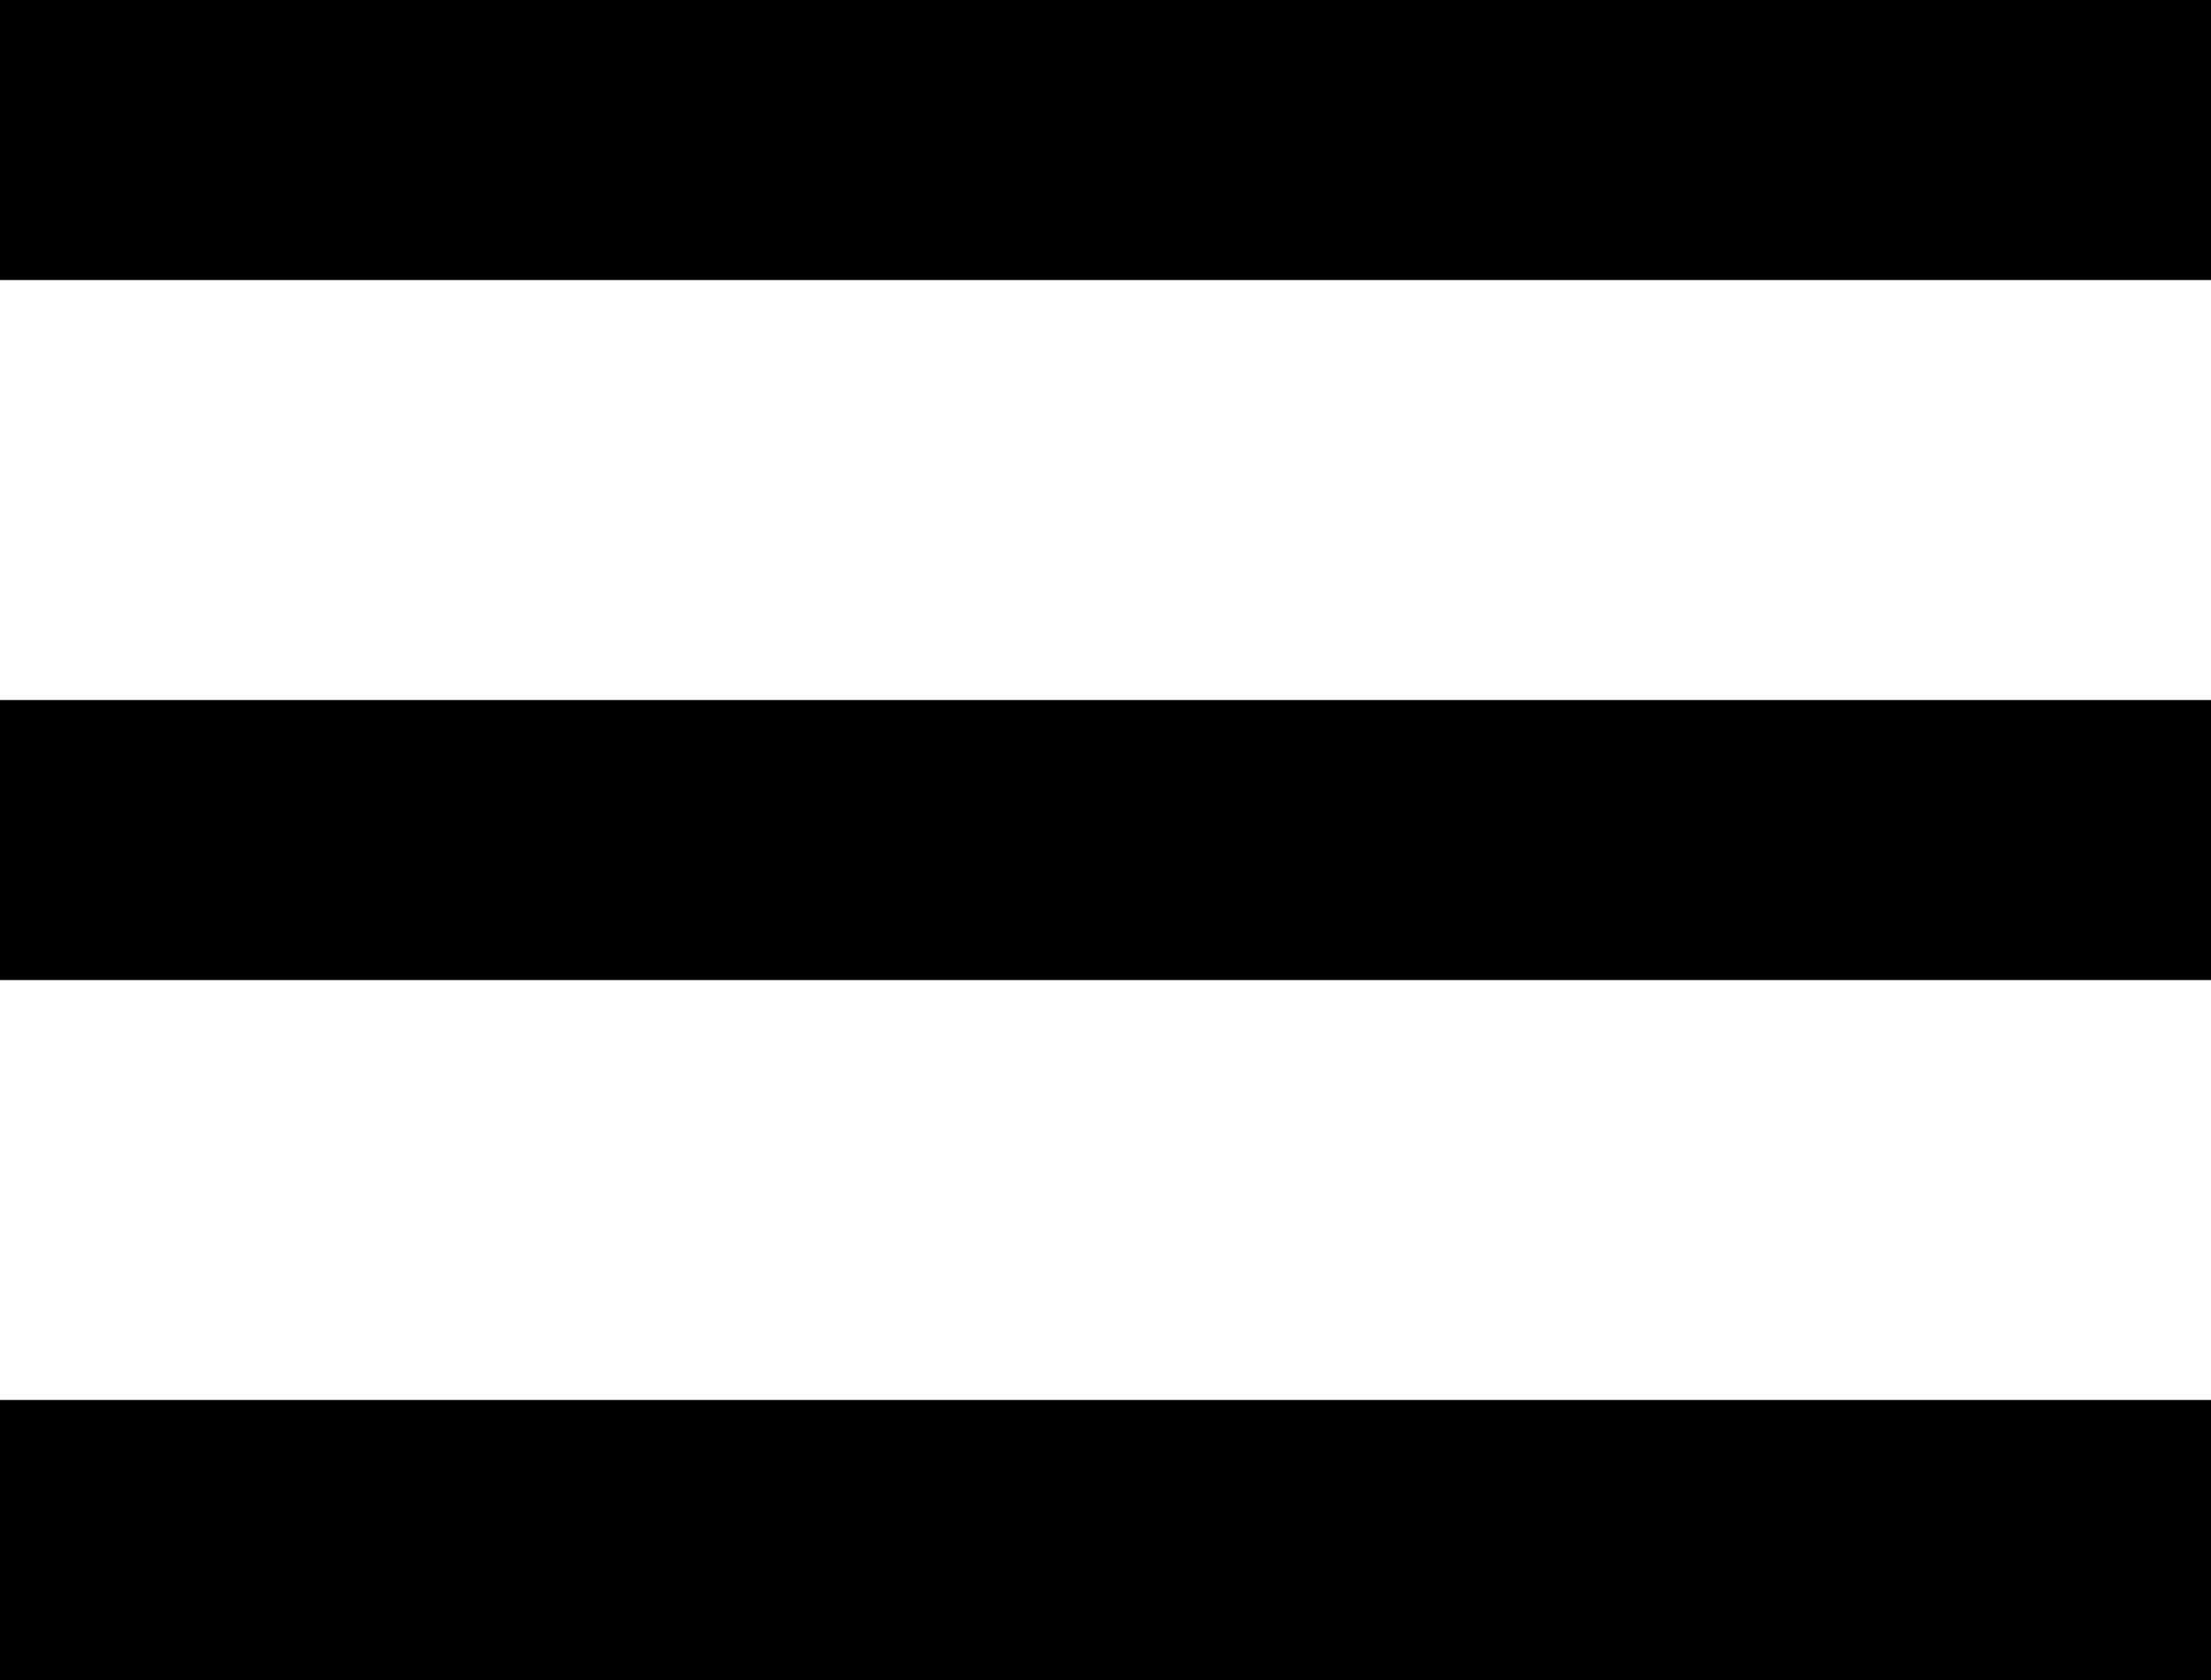
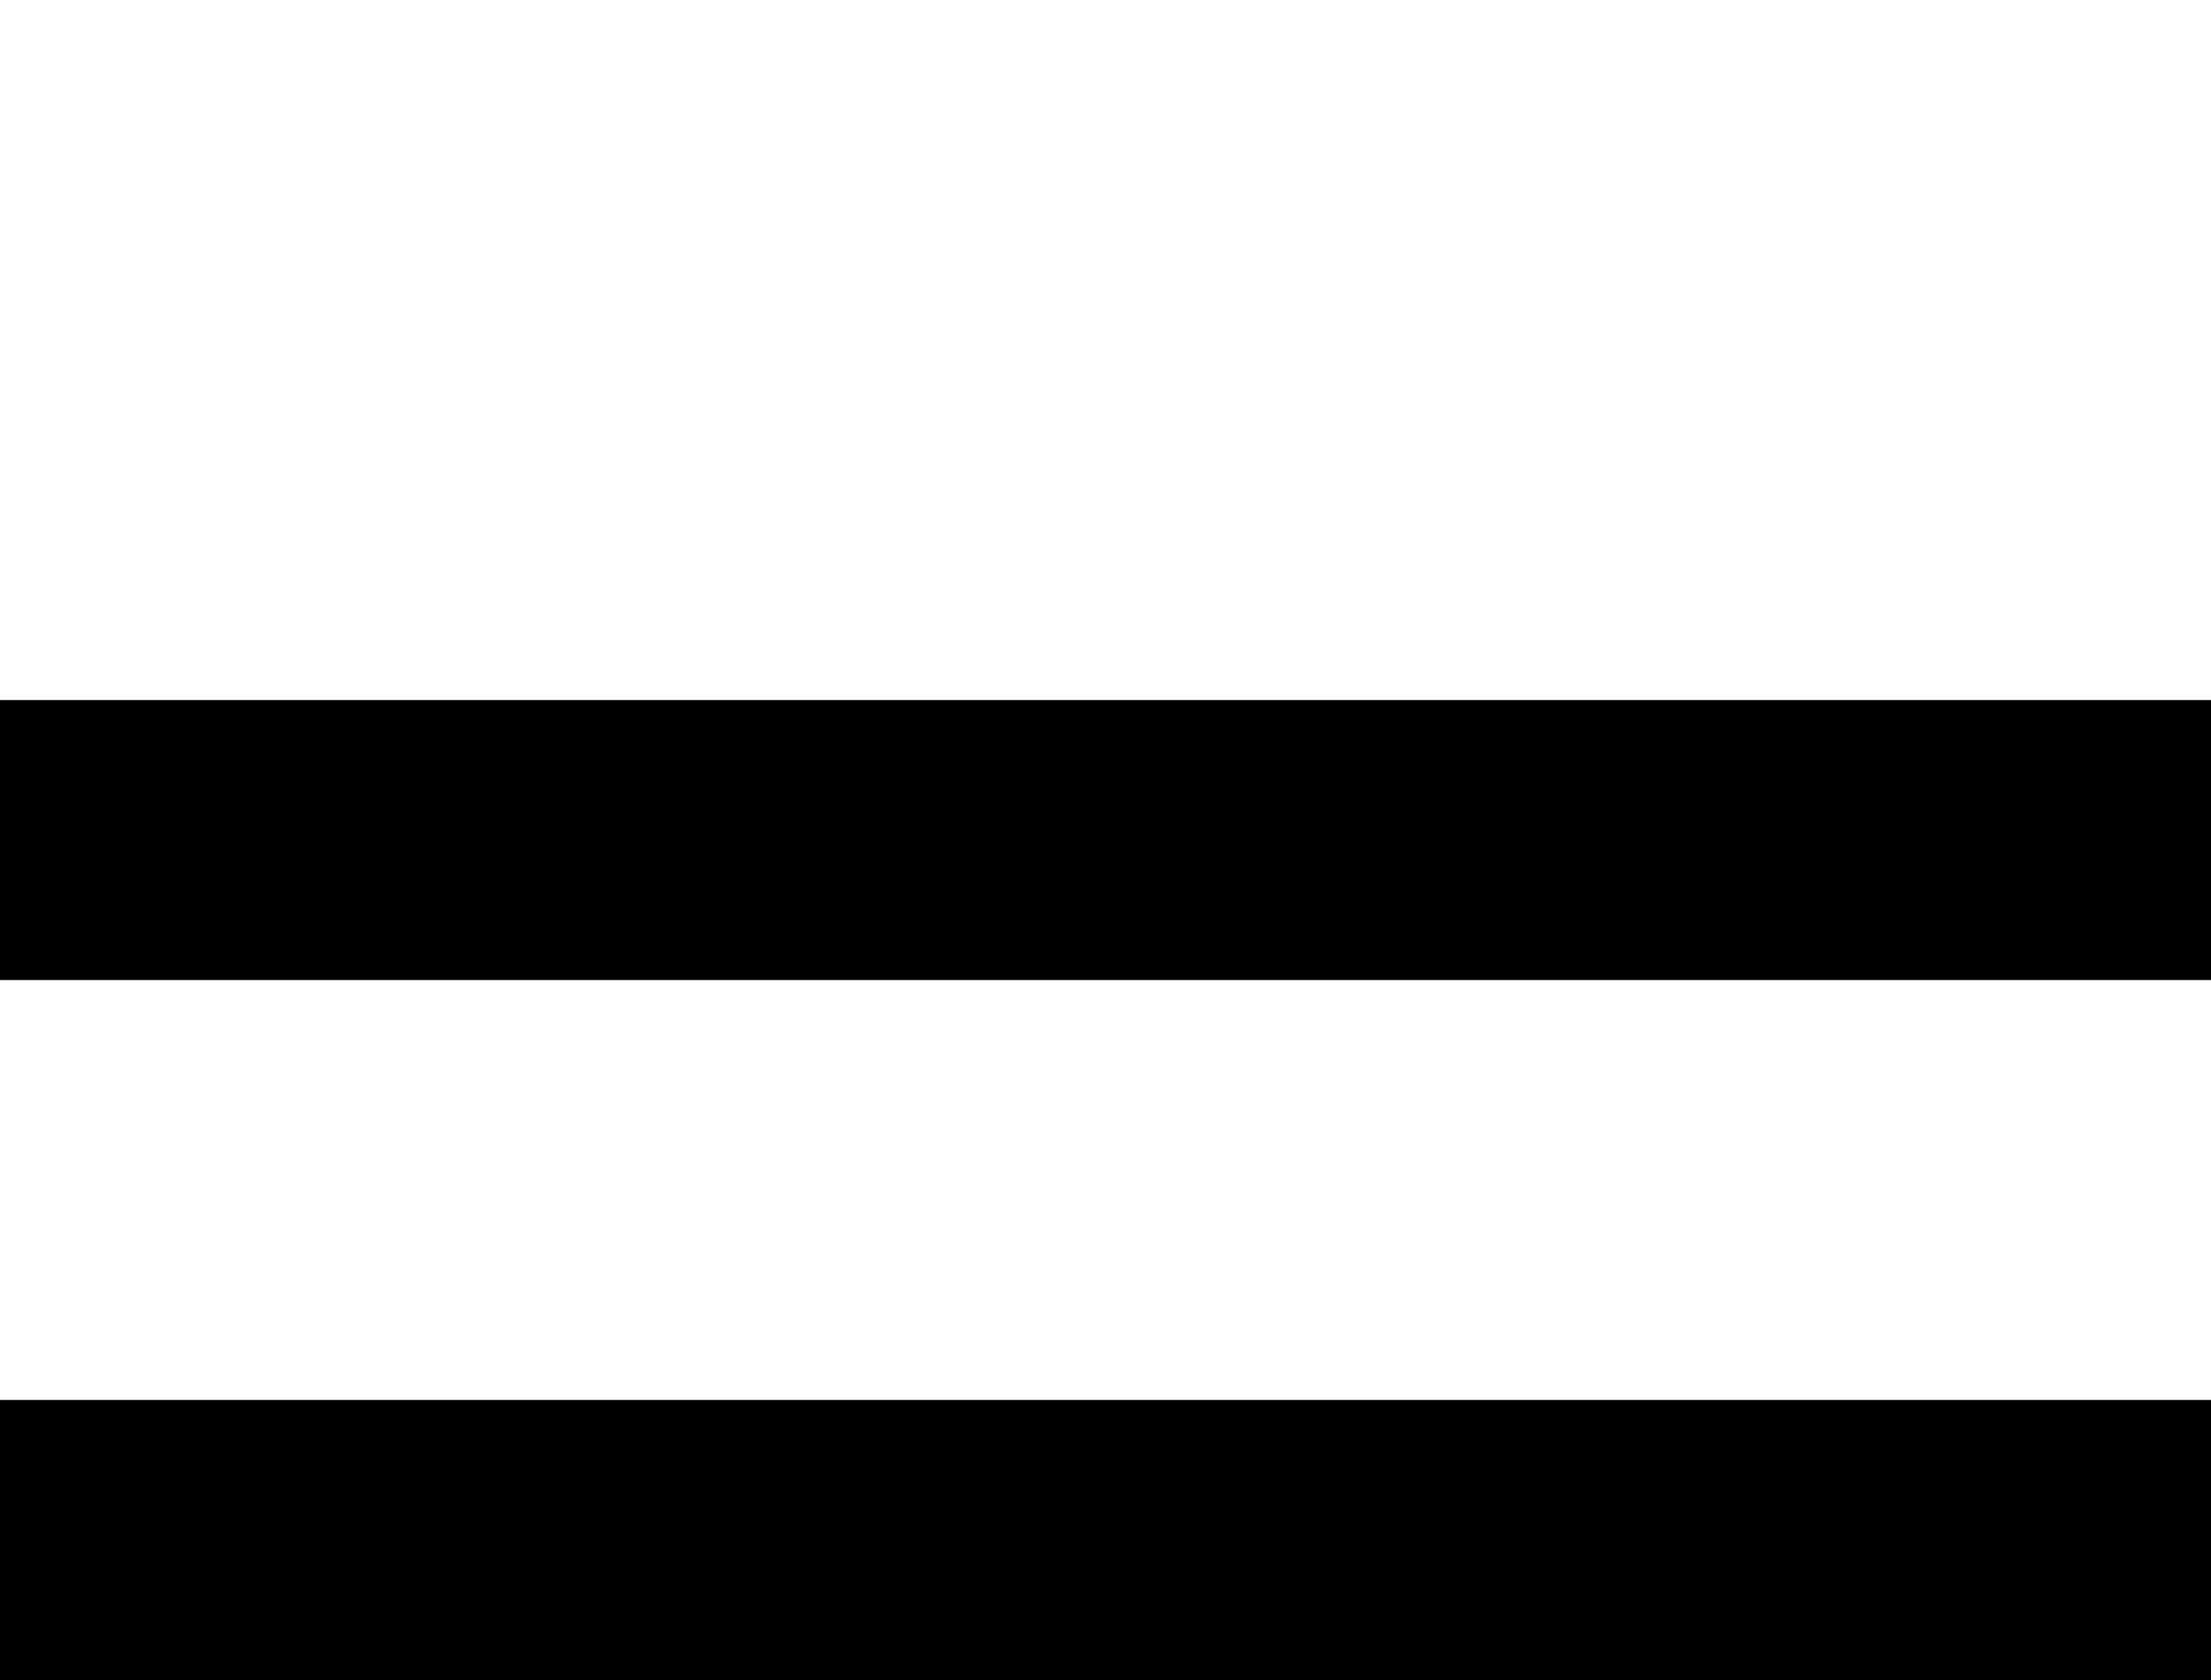
<svg xmlns="http://www.w3.org/2000/svg" width="25px" height="19px" viewBox="0 0 25 19" version="1.1">
  <title>menu</title>
  <desc>Created with Sketch.</desc>
  <defs />
  <g id="Page-1" stroke="none" stroke-width="1" fill="none" fill-rule="evenodd">
    <g id="menu" fill="#000000">
      <g id="Layer_x25_201">
-         <rect id="Rectangle-path" x="0" y="0" width="25" height="3.167" />
        <rect id="Rectangle-path" x="0" y="7.917" width="25" height="3.167" />
        <rect id="Rectangle-path" x="0" y="15.833" width="25" height="3.167" />
      </g>
    </g>
  </g>
</svg>